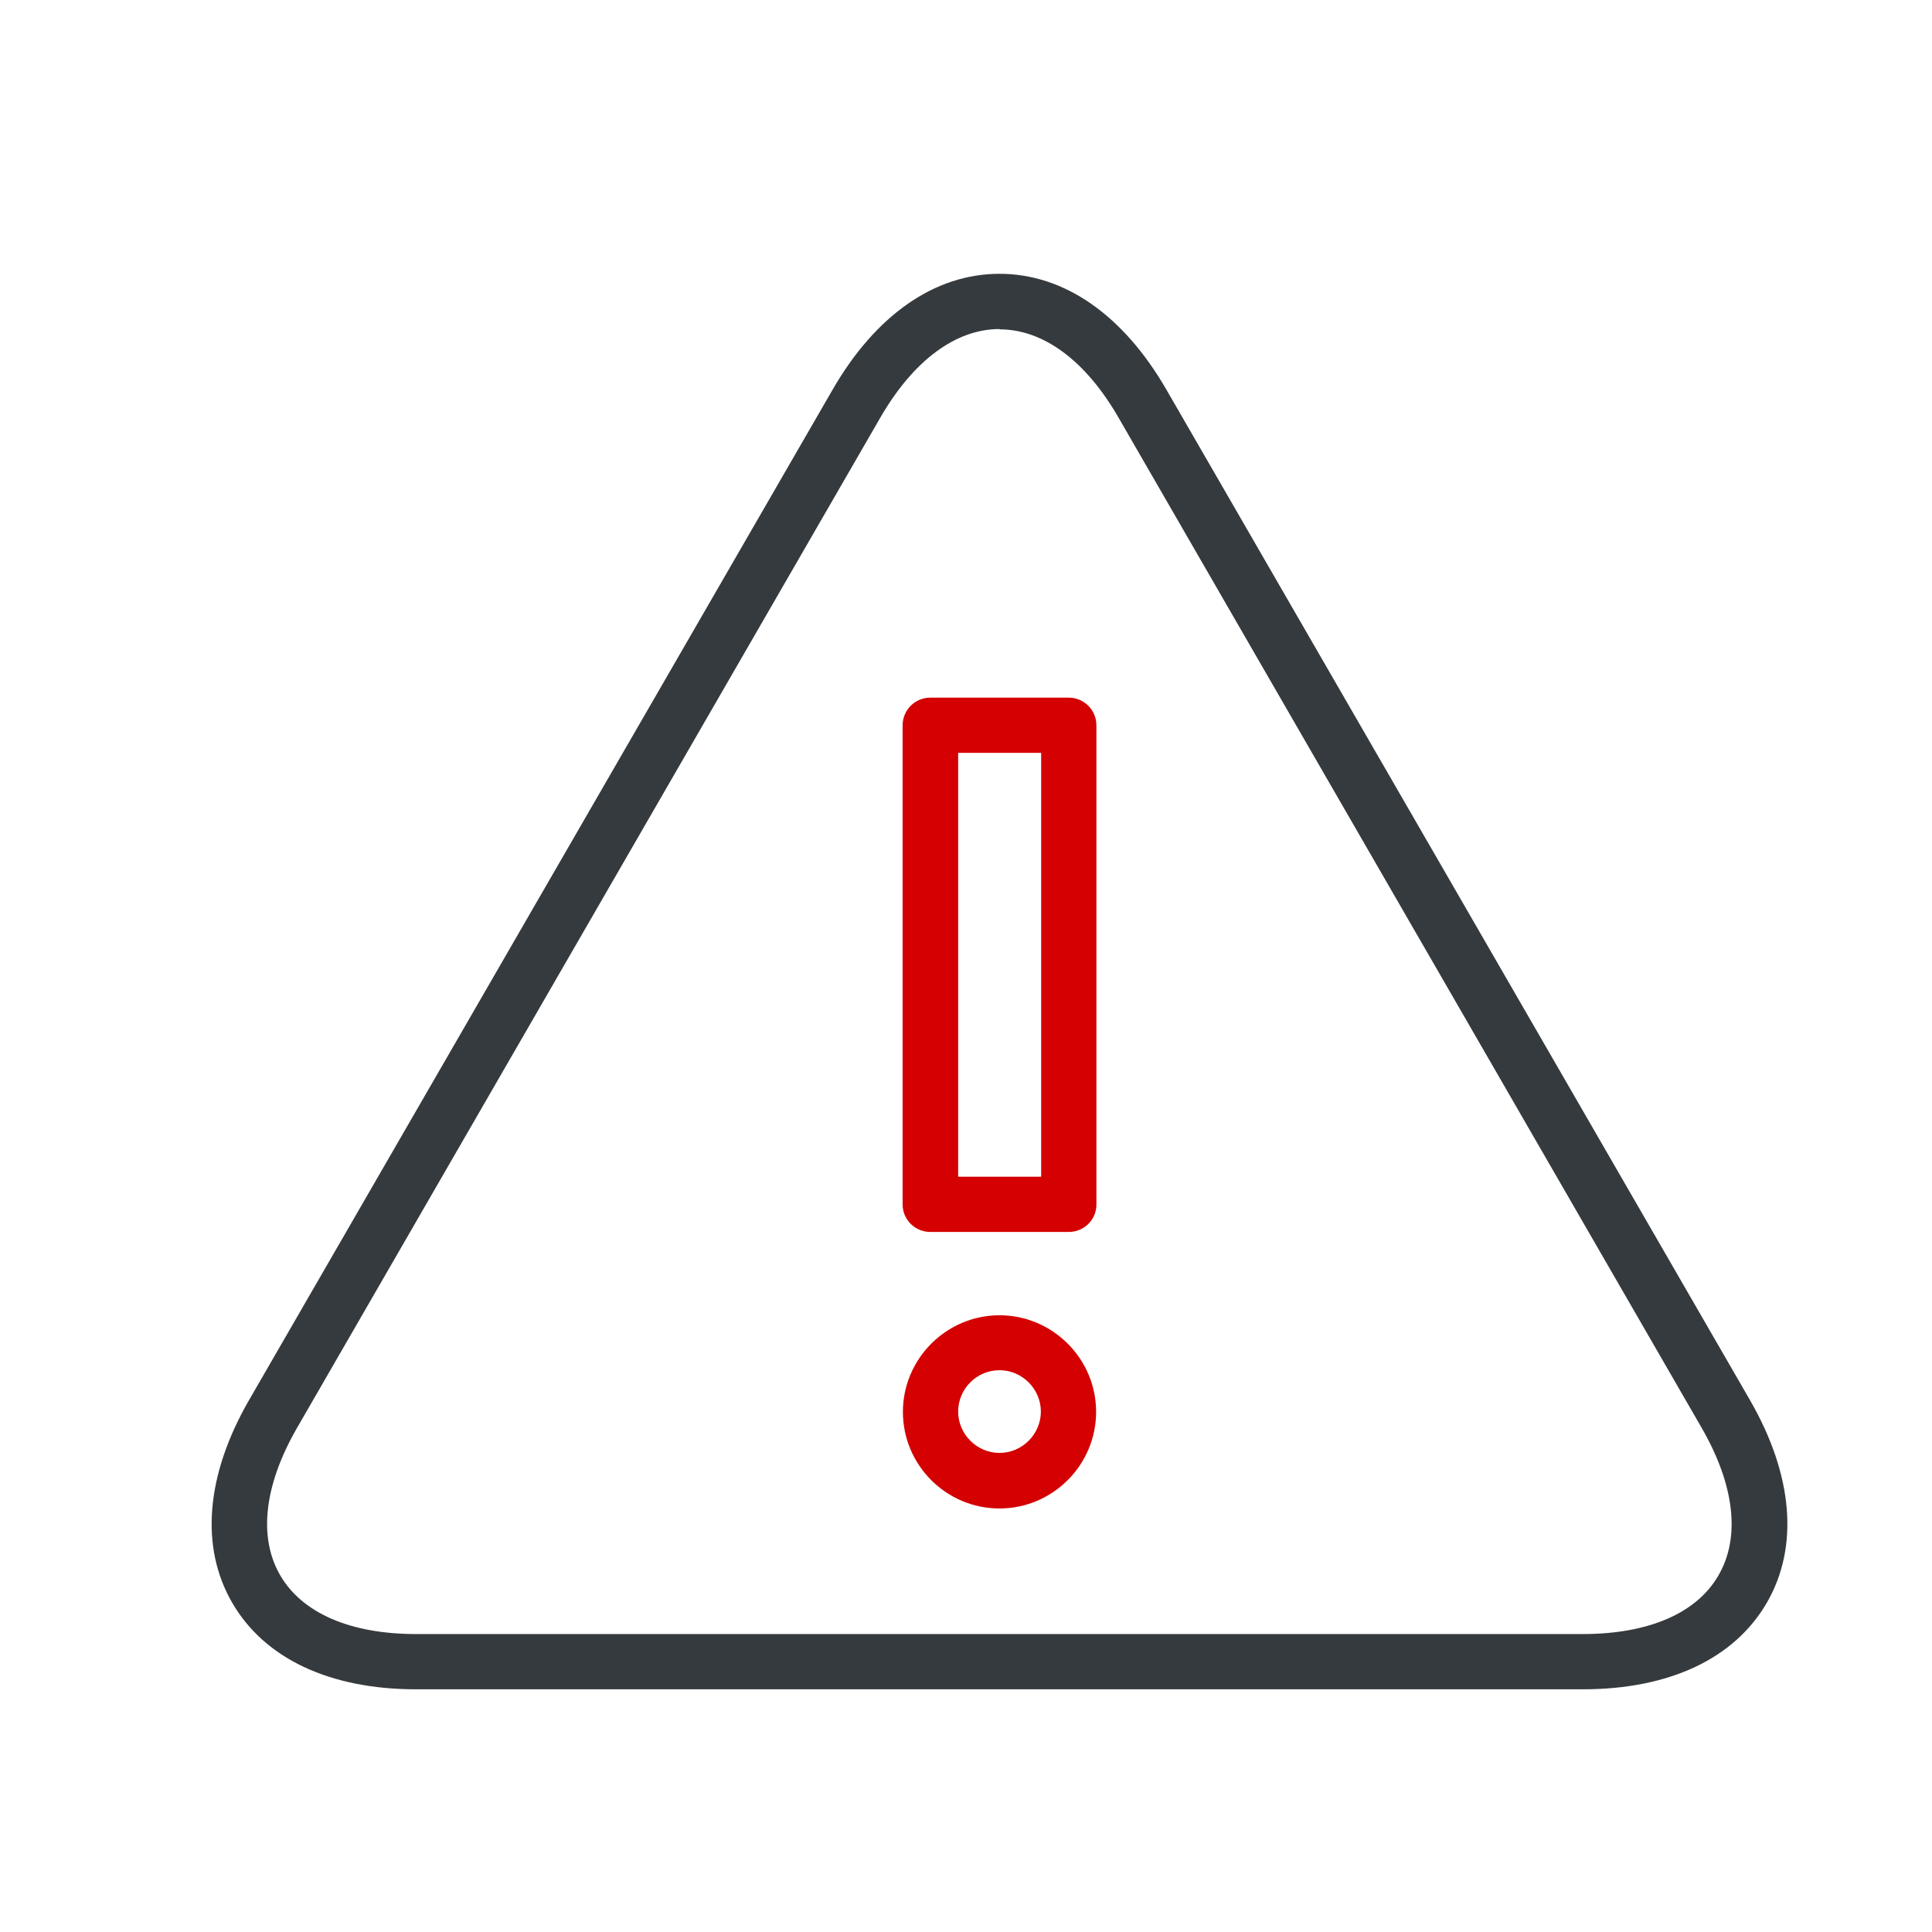
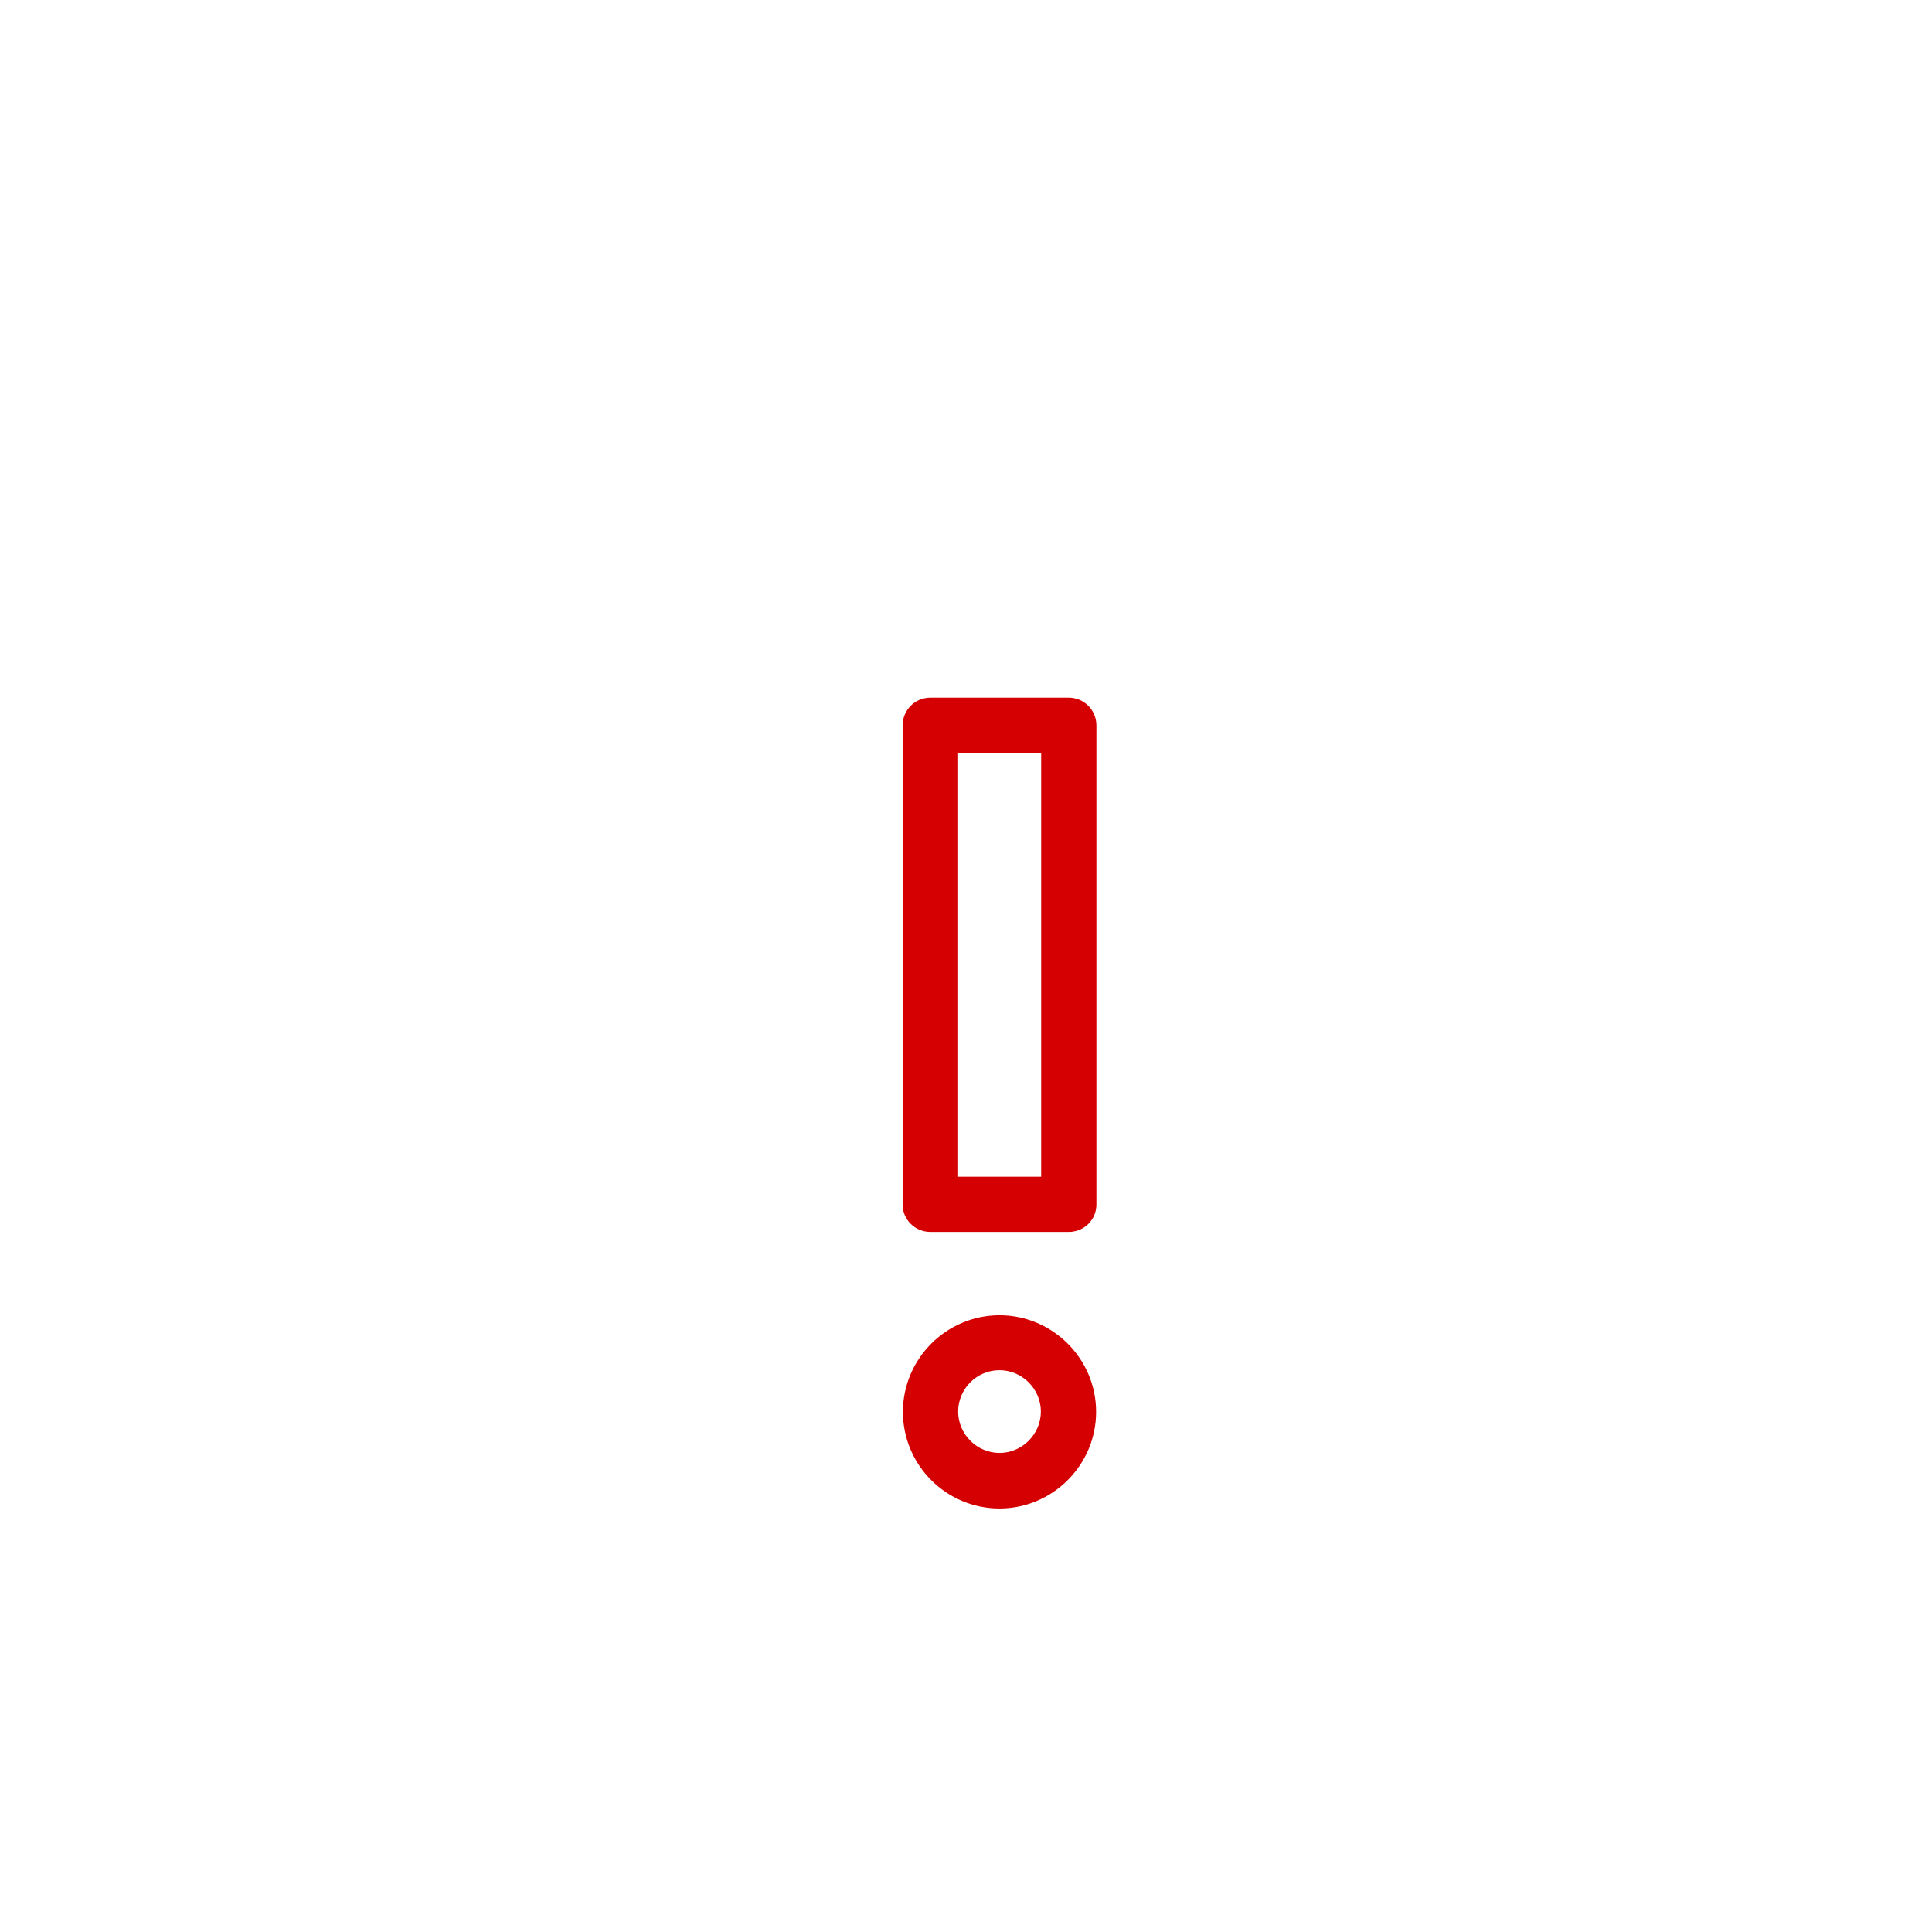
<svg xmlns="http://www.w3.org/2000/svg" id="Layer_1" viewBox="0 0 64 64">
  <defs>
    <style>
      .cls-1 {
        fill: #d40001;
      }

      .cls-2 {
        fill: #343a3e;
      }
    </style>
  </defs>
-   <path class="cls-2" d="M52.43,55.96H13.78c-2.86,0-5.02-1.02-6.09-2.87-1.07-1.85-.87-4.23.56-6.71L27.58,12.91c1.43-2.48,3.39-3.84,5.53-3.84s4.1,1.36,5.53,3.84l19.33,33.47c1.43,2.48,1.63,4.86.56,6.71-1.07,1.85-3.23,2.87-6.09,2.87ZM33.11,10.9c-1.45,0-2.85,1.04-3.94,2.92L9.84,47.3c-1.09,1.89-1.29,3.62-.56,4.88.73,1.26,2.33,1.95,4.5,1.95h38.65c2.18,0,3.78-.69,4.5-1.95.73-1.26.53-2.99-.56-4.88L37.05,13.83c-1.09-1.89-2.49-2.92-3.94-2.92Z" />
  <g>
    <path class="cls-1" d="M33.11,49.97c-1.77,0-3.2-1.44-3.2-3.2s1.44-3.2,3.2-3.2,3.2,1.44,3.2,3.2-1.44,3.2-3.2,3.2ZM33.11,45.39c-.76,0-1.37.62-1.37,1.37s.62,1.37,1.37,1.37,1.37-.62,1.37-1.37-.62-1.37-1.37-1.37Z" />
    <path class="cls-1" d="M35.4,40.81h-4.58c-.51,0-.92-.41-.92-.91v-15.87c0-.51.41-.92.92-.92h4.58c.51,0,.92.41.92.92v15.87c0,.51-.41.91-.92.91ZM31.74,38.98h2.75v-14.04h-2.75v14.04Z" />
  </g>
</svg>